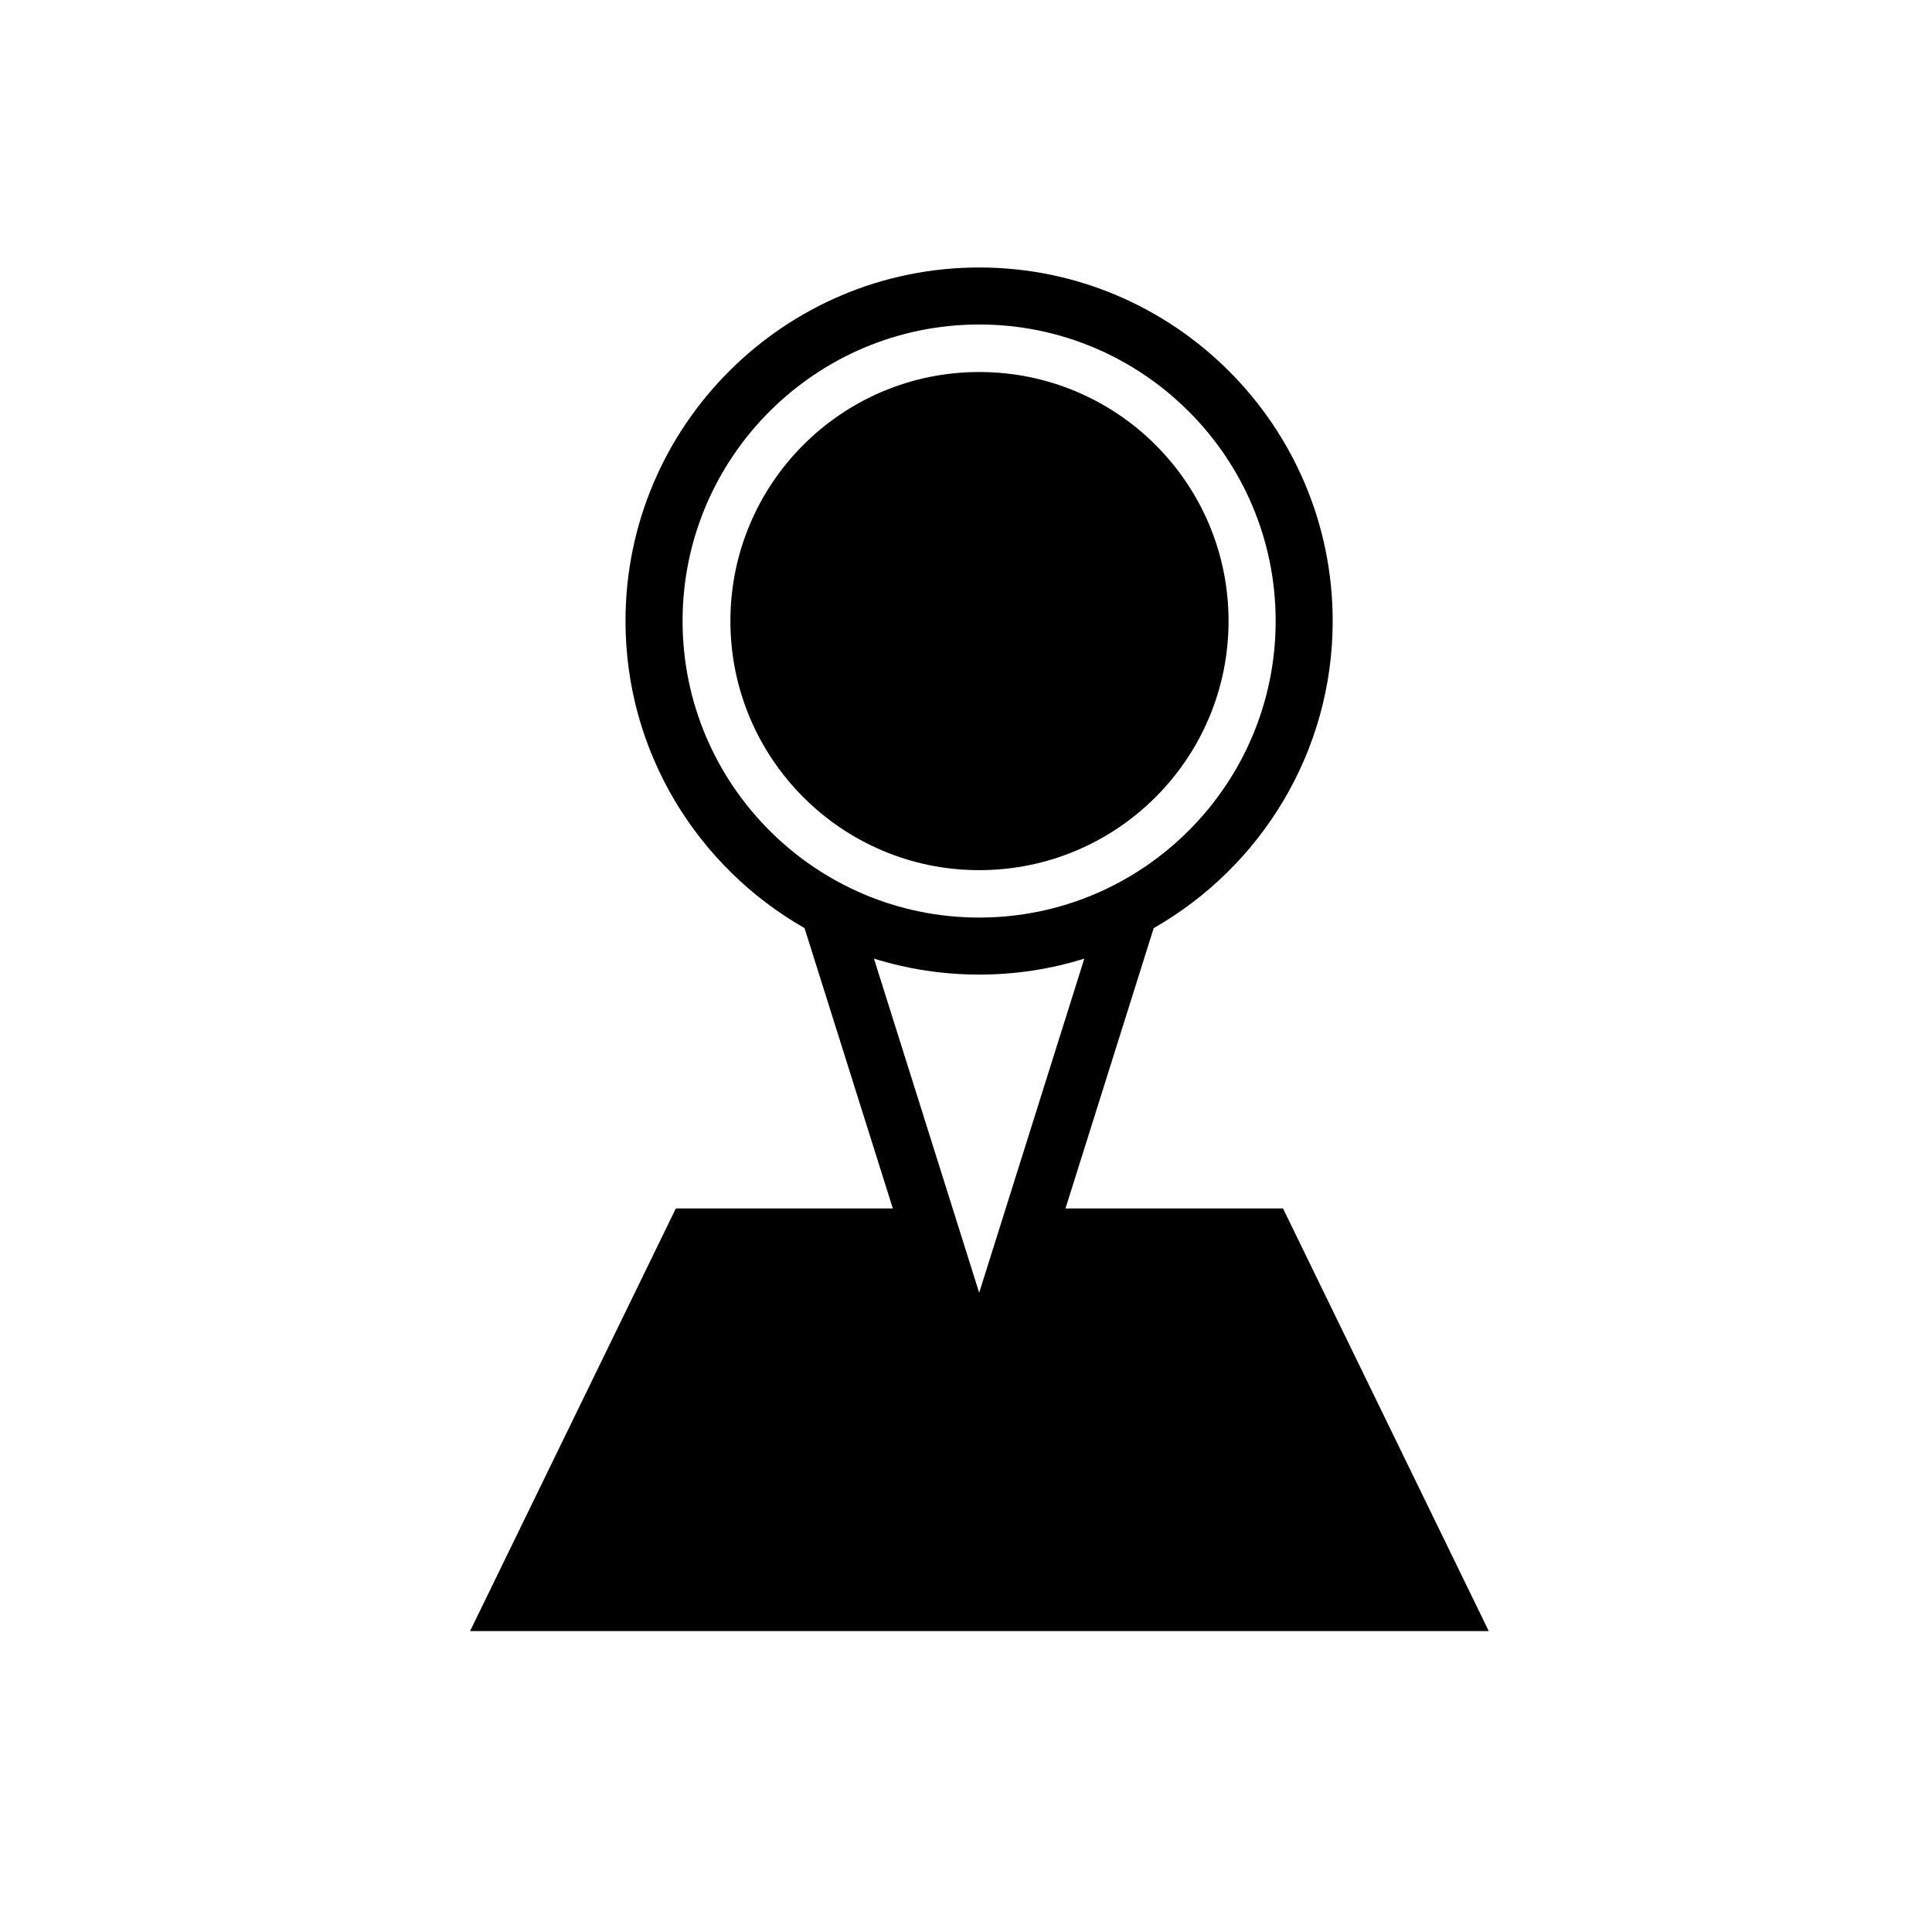
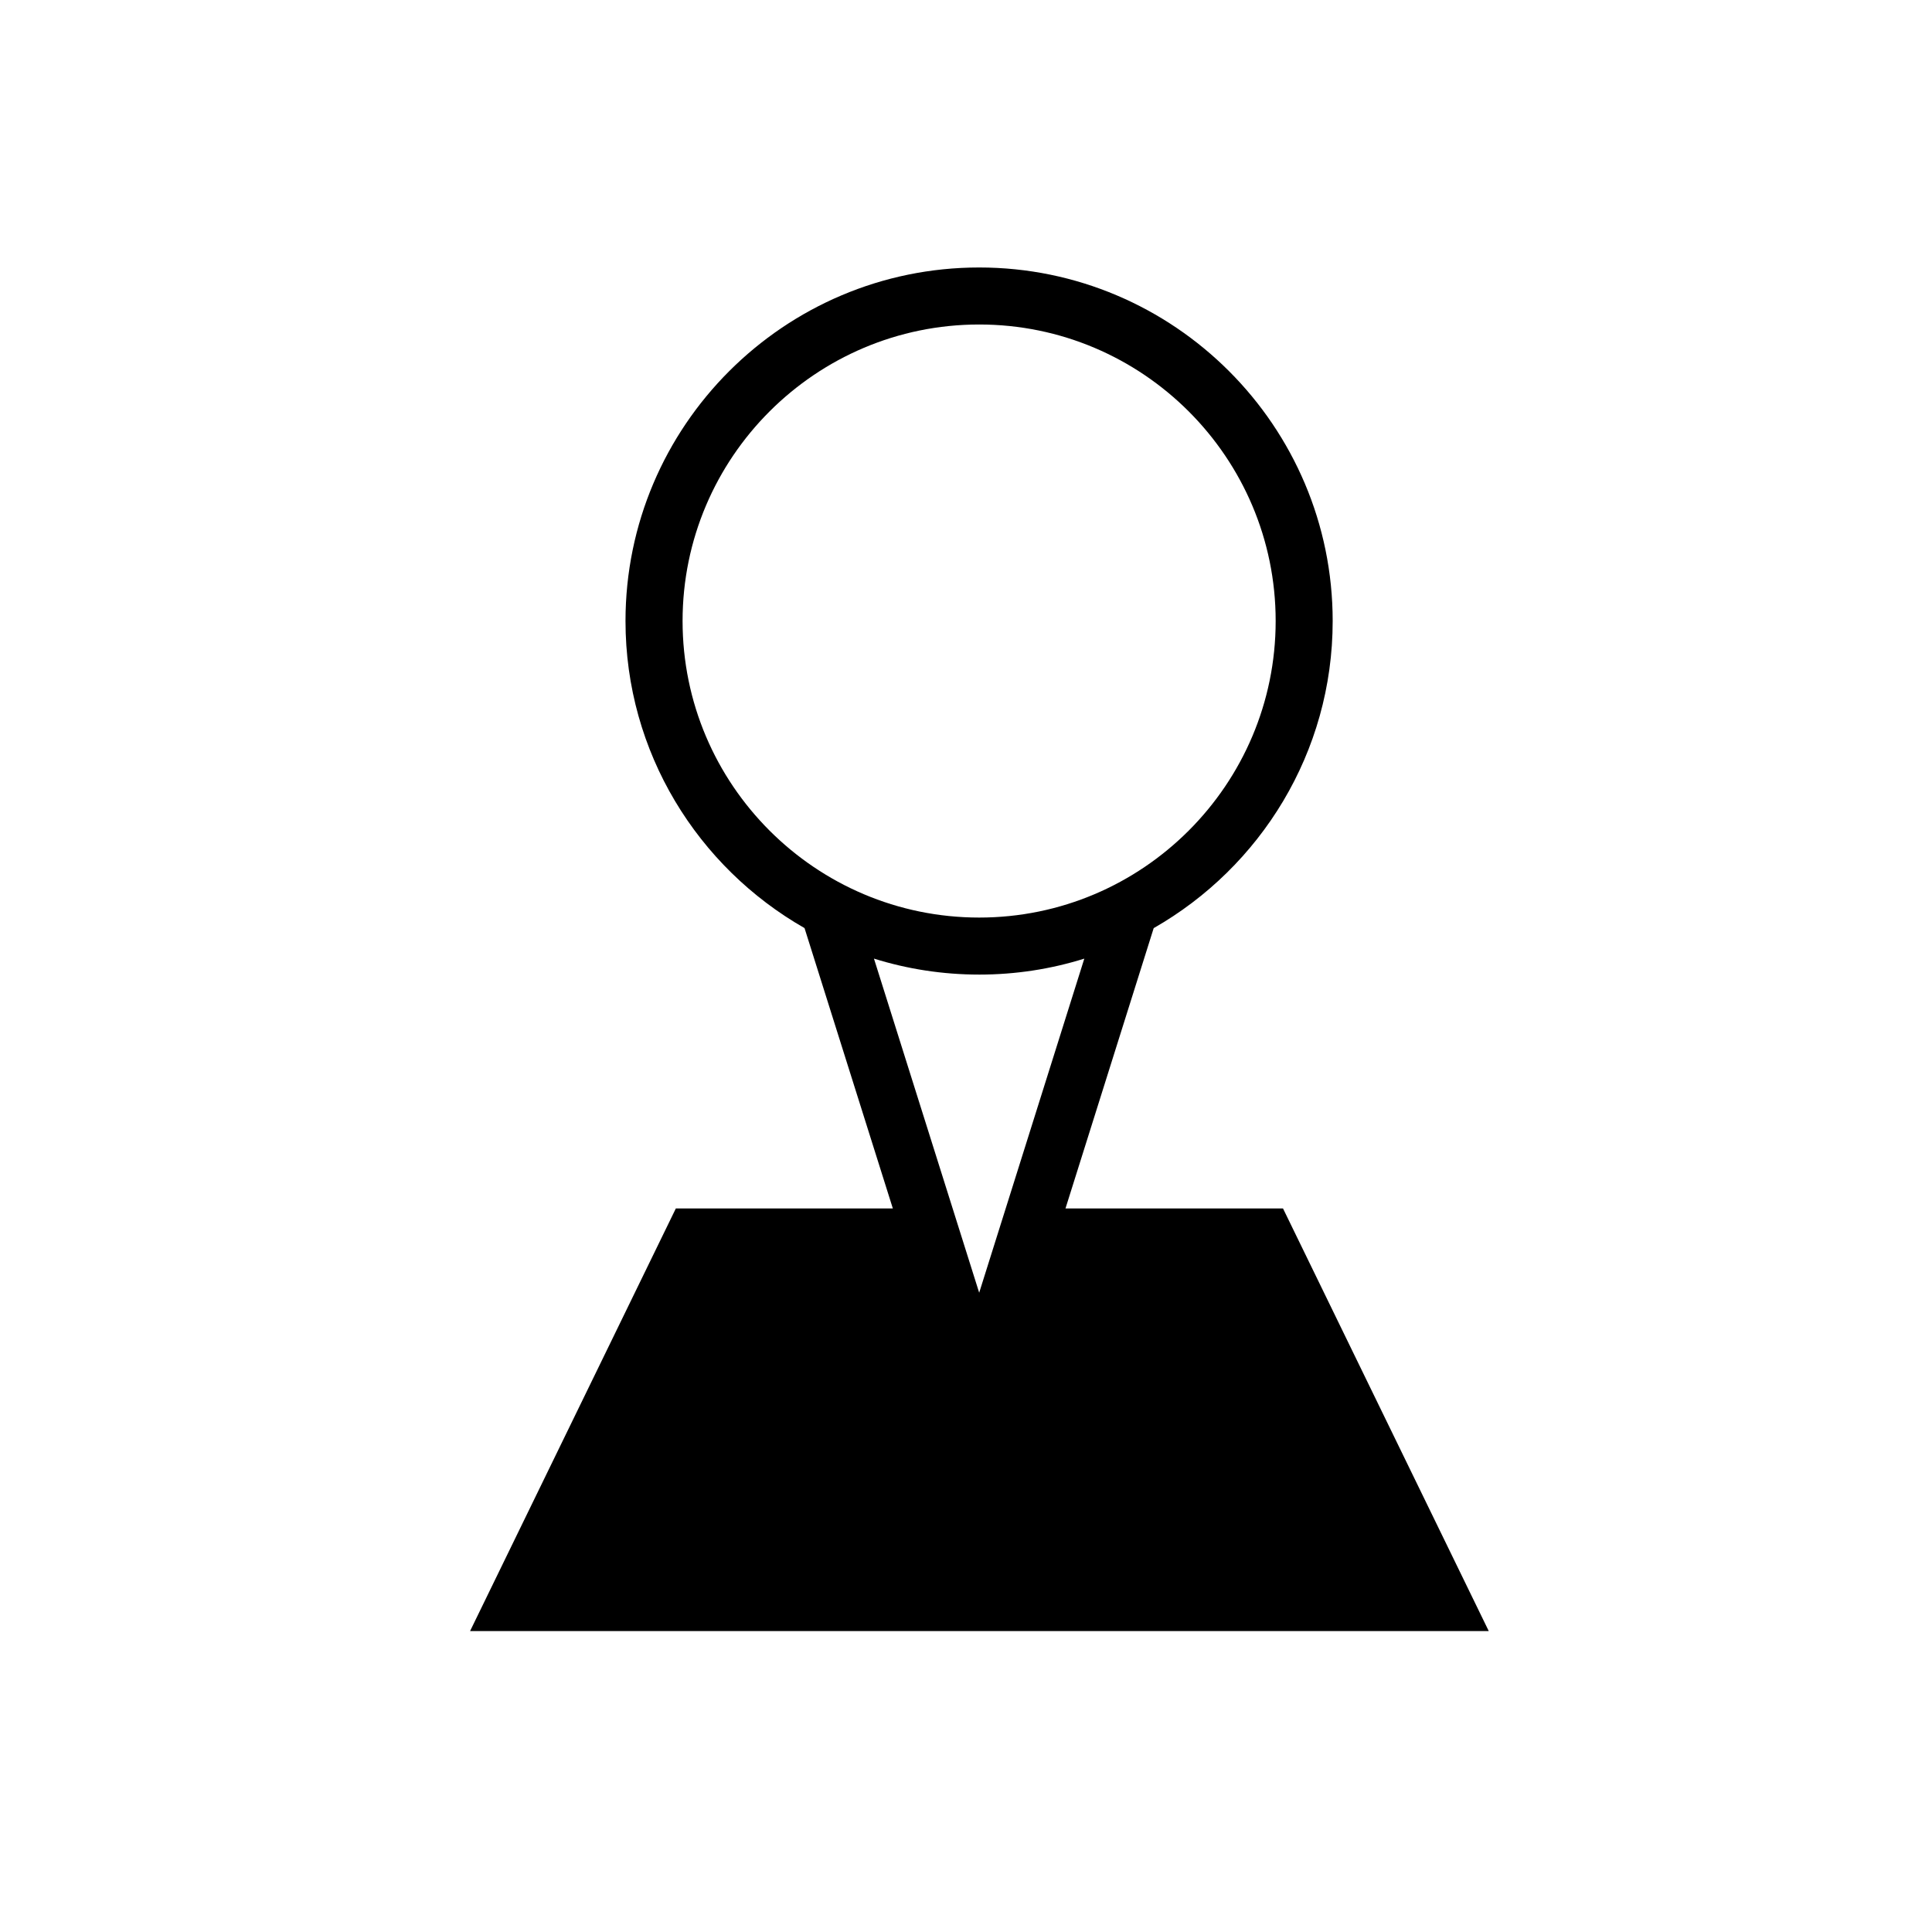
<svg xmlns="http://www.w3.org/2000/svg" fill="#000000" width="800px" height="800px" version="1.1" viewBox="144 144 512 512">
  <g>
-     <path d="m469.58 308.58c0-36.414-29.523-65.992-66.078-65.992-36.434 0-65.938 29.578-65.938 65.992 0 36.406 29.5 66.02 65.938 66.02 36.551 0 66.078-29.613 66.078-66.02z" />
    <path d="m484.01 464.25h-57.645l23.375-74.285c28.285-16.148 47.434-46.547 47.434-81.391 0-51.66-42.023-93.688-93.68-93.688-51.68 0-93.73 42.027-93.73 93.688 0 34.84 19.156 65.234 47.445 81.379l23.402 74.297h-57.504l-54.531 112h269.96zm-159.12-155.68c0-43.328 35.266-78.574 78.613-78.574 43.324 0 78.562 35.246 78.562 78.574 0 43.336-35.242 78.594-78.562 78.594-43.352 0-78.613-35.258-78.613-78.594zm78.609 93.707c9.699 0 19.055-1.48 27.855-4.231l-27.859 88.539-27.887-88.543c8.816 2.75 18.188 4.234 27.891 4.234z" />
  </g>
</svg>